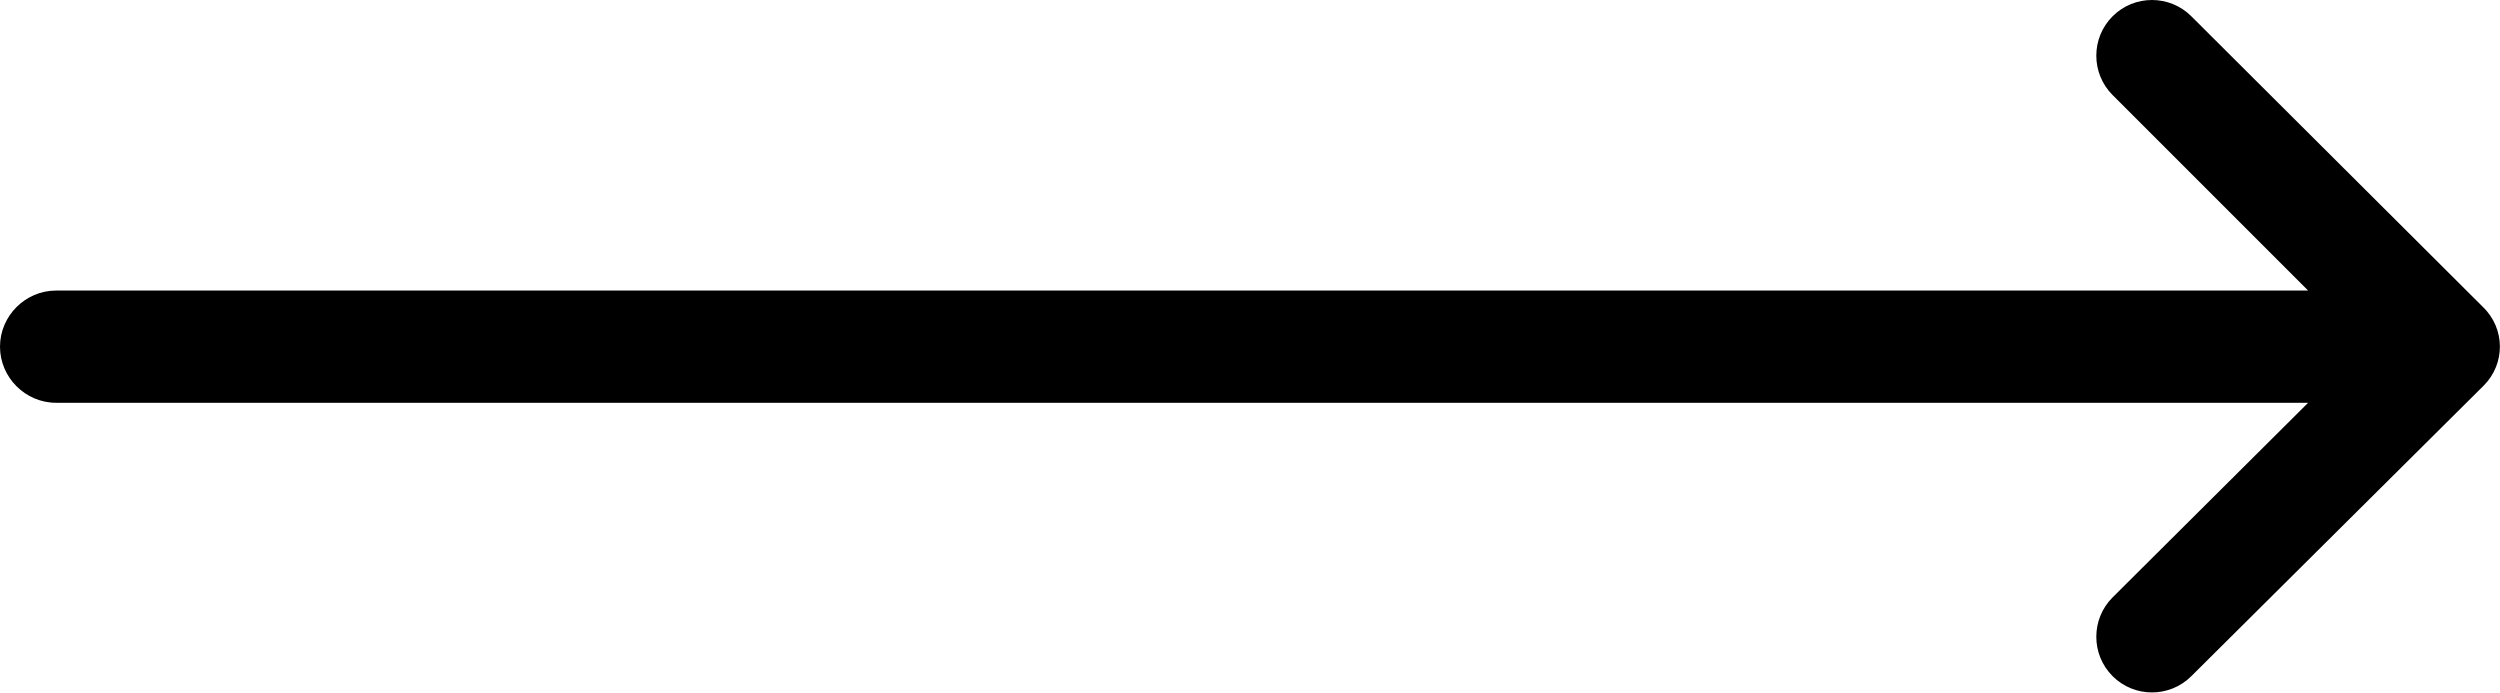
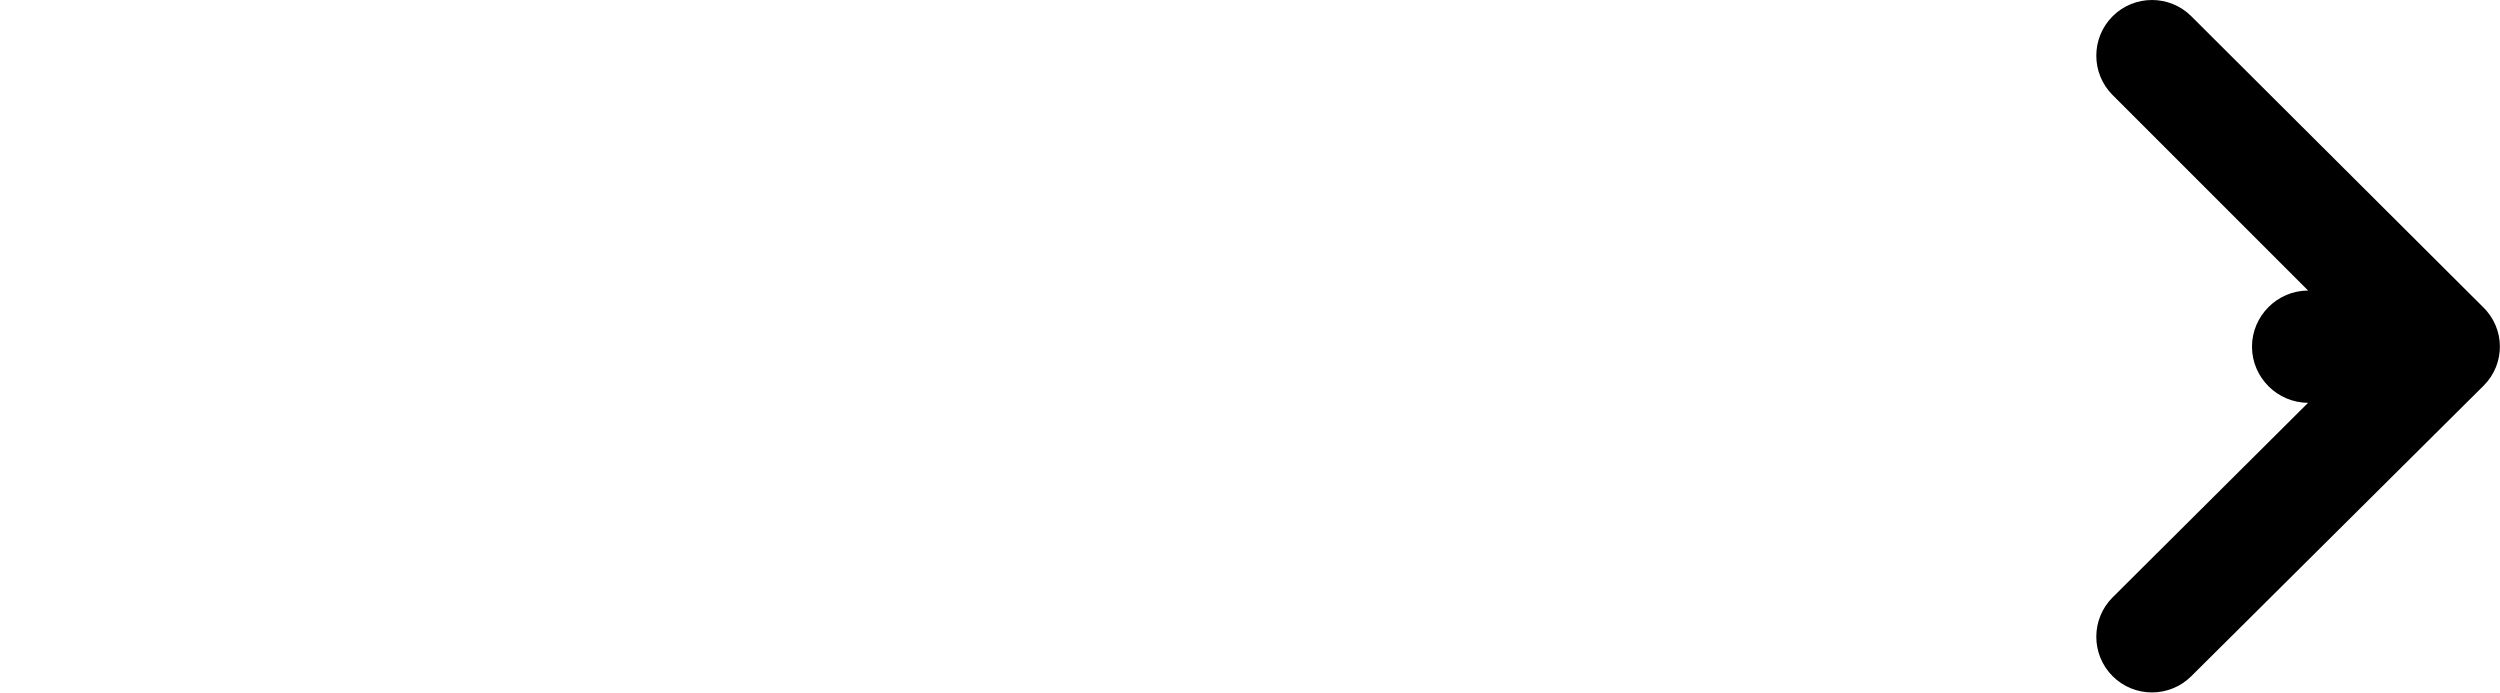
<svg xmlns="http://www.w3.org/2000/svg" id="Capa_1" x="0px" y="0px" viewBox="0 0 276.2 76.6" style="enable-background:new 0 0 276.2 76.6;" xml:space="preserve">
  <g>
    <g>
-       <path d="M274.3,33.9C274.3,33.9,274.3,33.9,274.3,33.9L242.1,1.8c-2.4-2.4-6.3-2.4-8.7,0c-2.4,2.4-2.4,6.3,0,8.7L255,32.1H6.2 c-3.4,0-6.2,2.8-6.2,6.2s2.8,6.2,6.2,6.2H255L233.4,66c-2.4,2.4-2.4,6.3,0,8.7c2.4,2.4,6.3,2.4,8.7,0l32.3-32.1c0,0,0,0,0,0 C276.8,40.2,276.8,36.3,274.3,33.9z" />
+       <path d="M274.3,33.9C274.3,33.9,274.3,33.9,274.3,33.9L242.1,1.8c-2.4-2.4-6.3-2.4-8.7,0c-2.4,2.4-2.4,6.3,0,8.7L255,32.1c-3.4,0-6.2,2.8-6.2,6.2s2.8,6.2,6.2,6.2H255L233.4,66c-2.4,2.4-2.4,6.3,0,8.7c2.4,2.4,6.3,2.4,8.7,0l32.3-32.1c0,0,0,0,0,0 C276.8,40.2,276.8,36.3,274.3,33.9z" />
    </g>
  </g>
</svg>